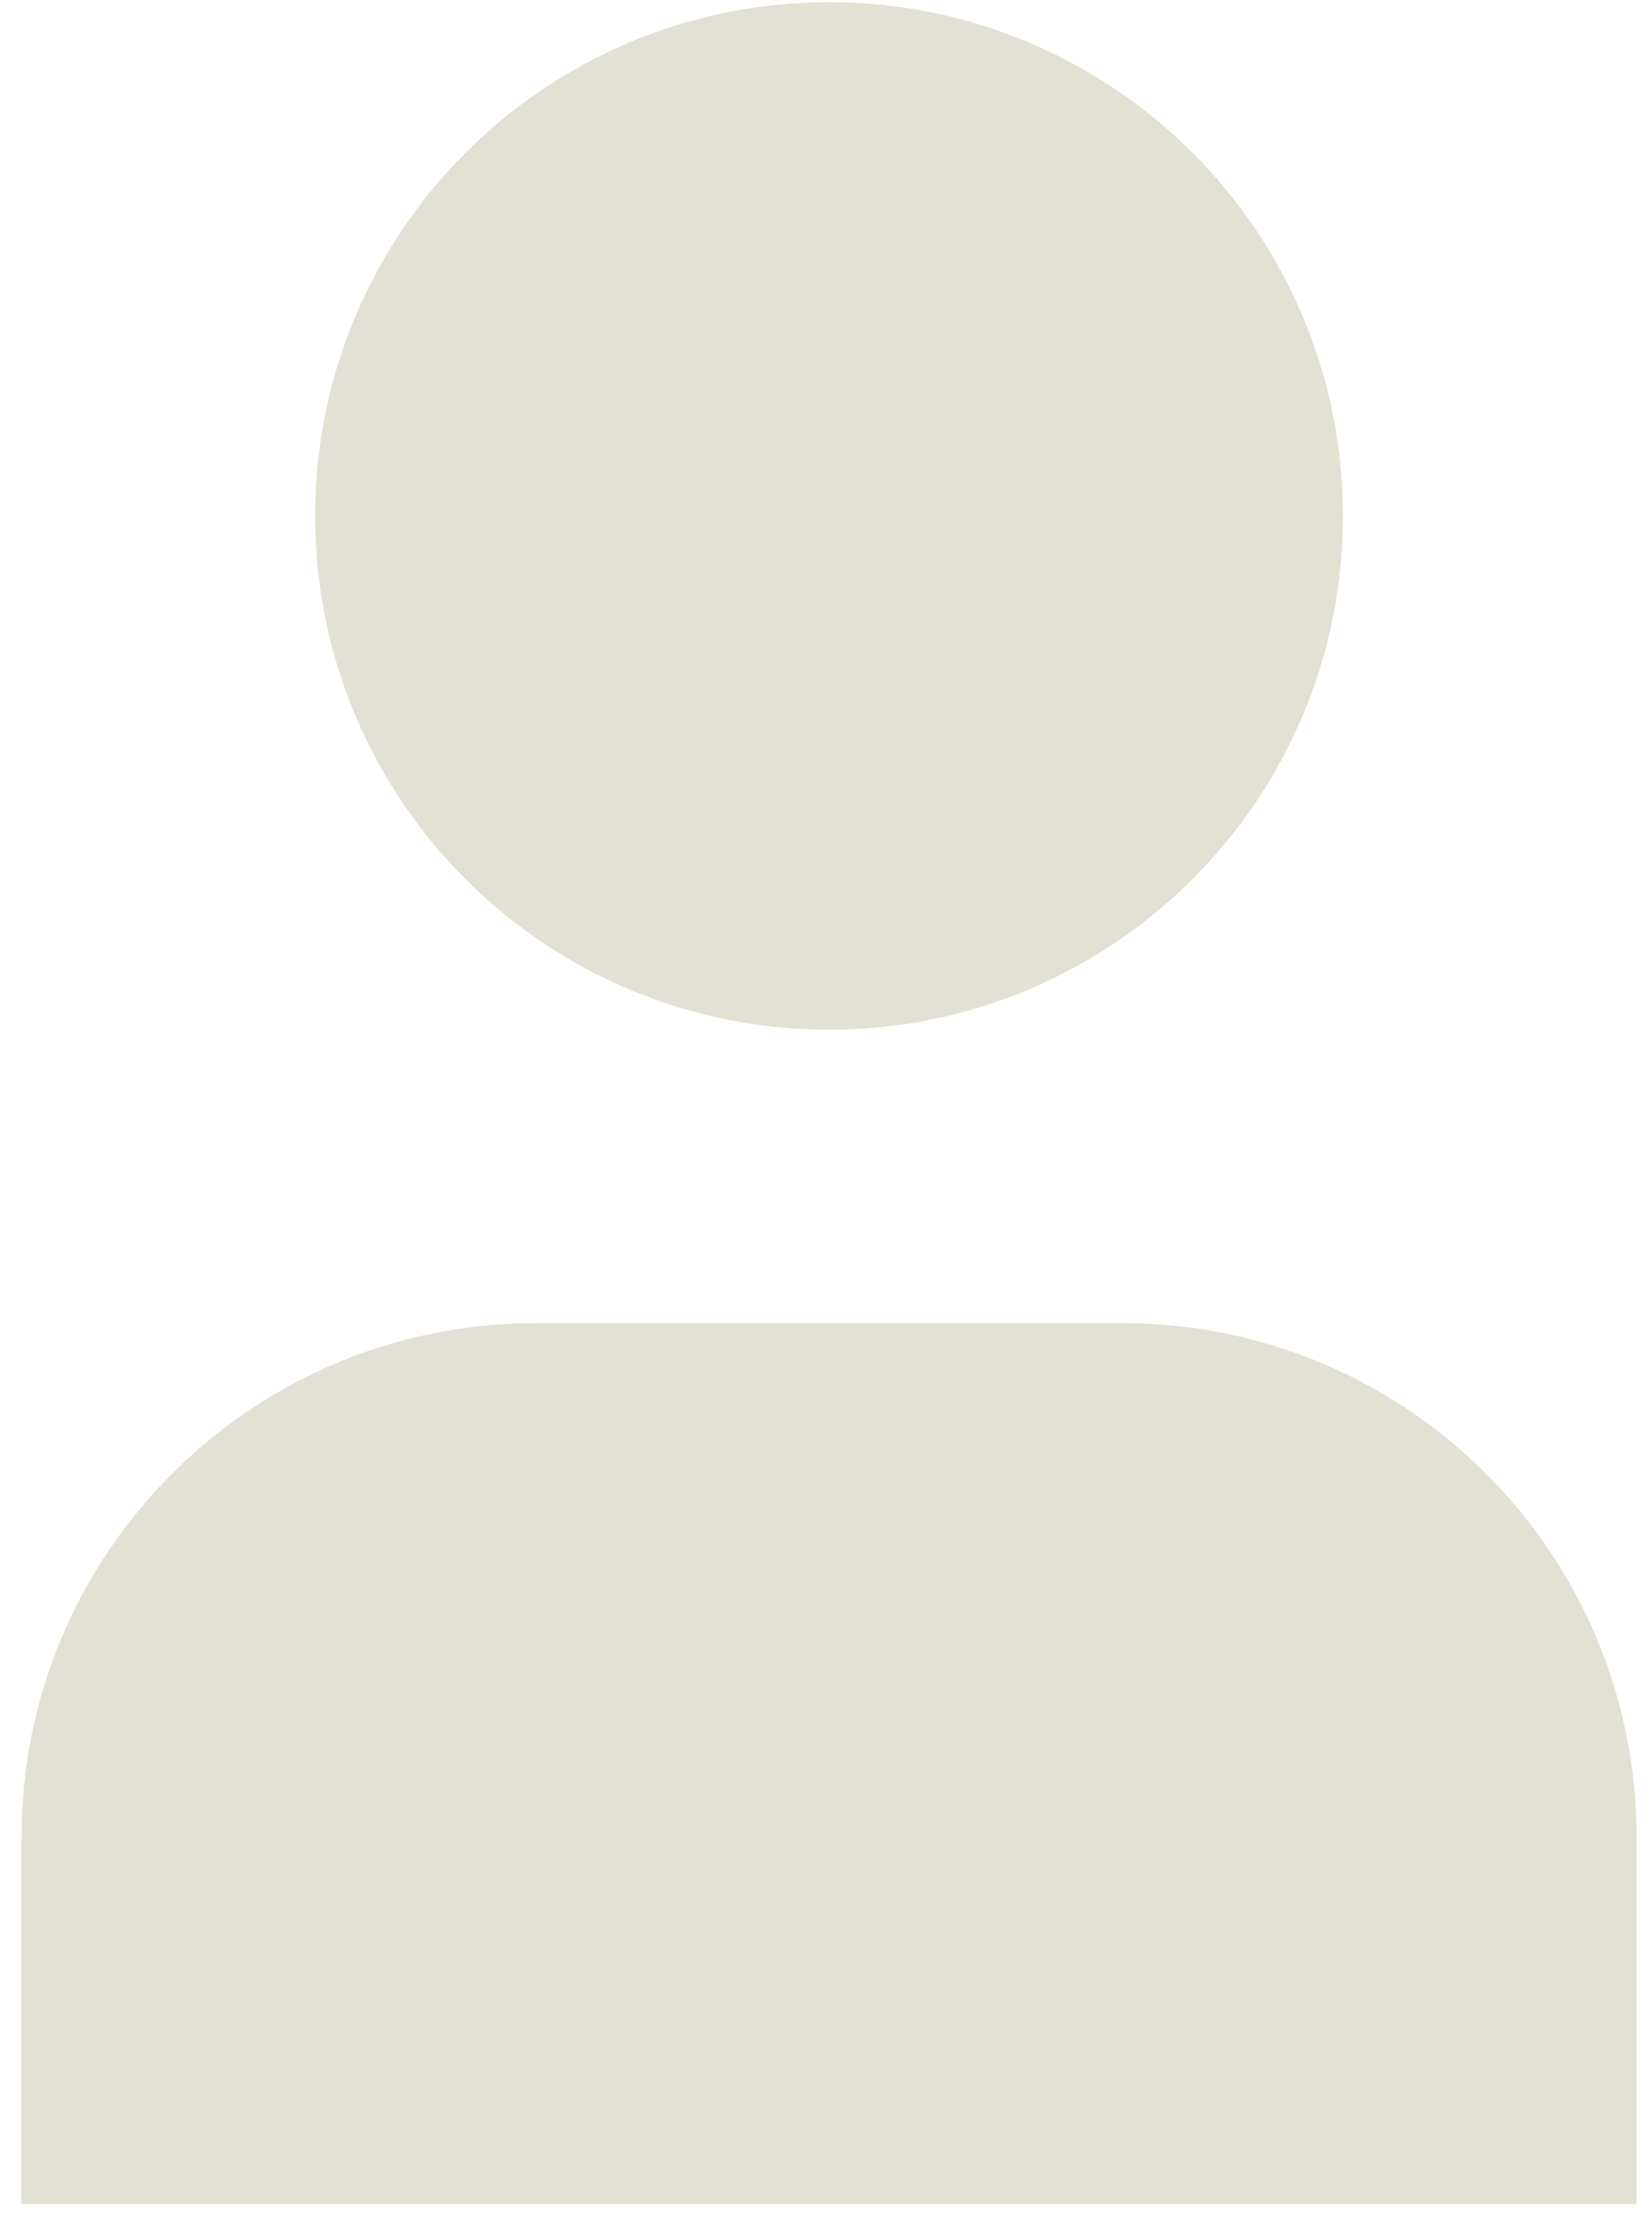
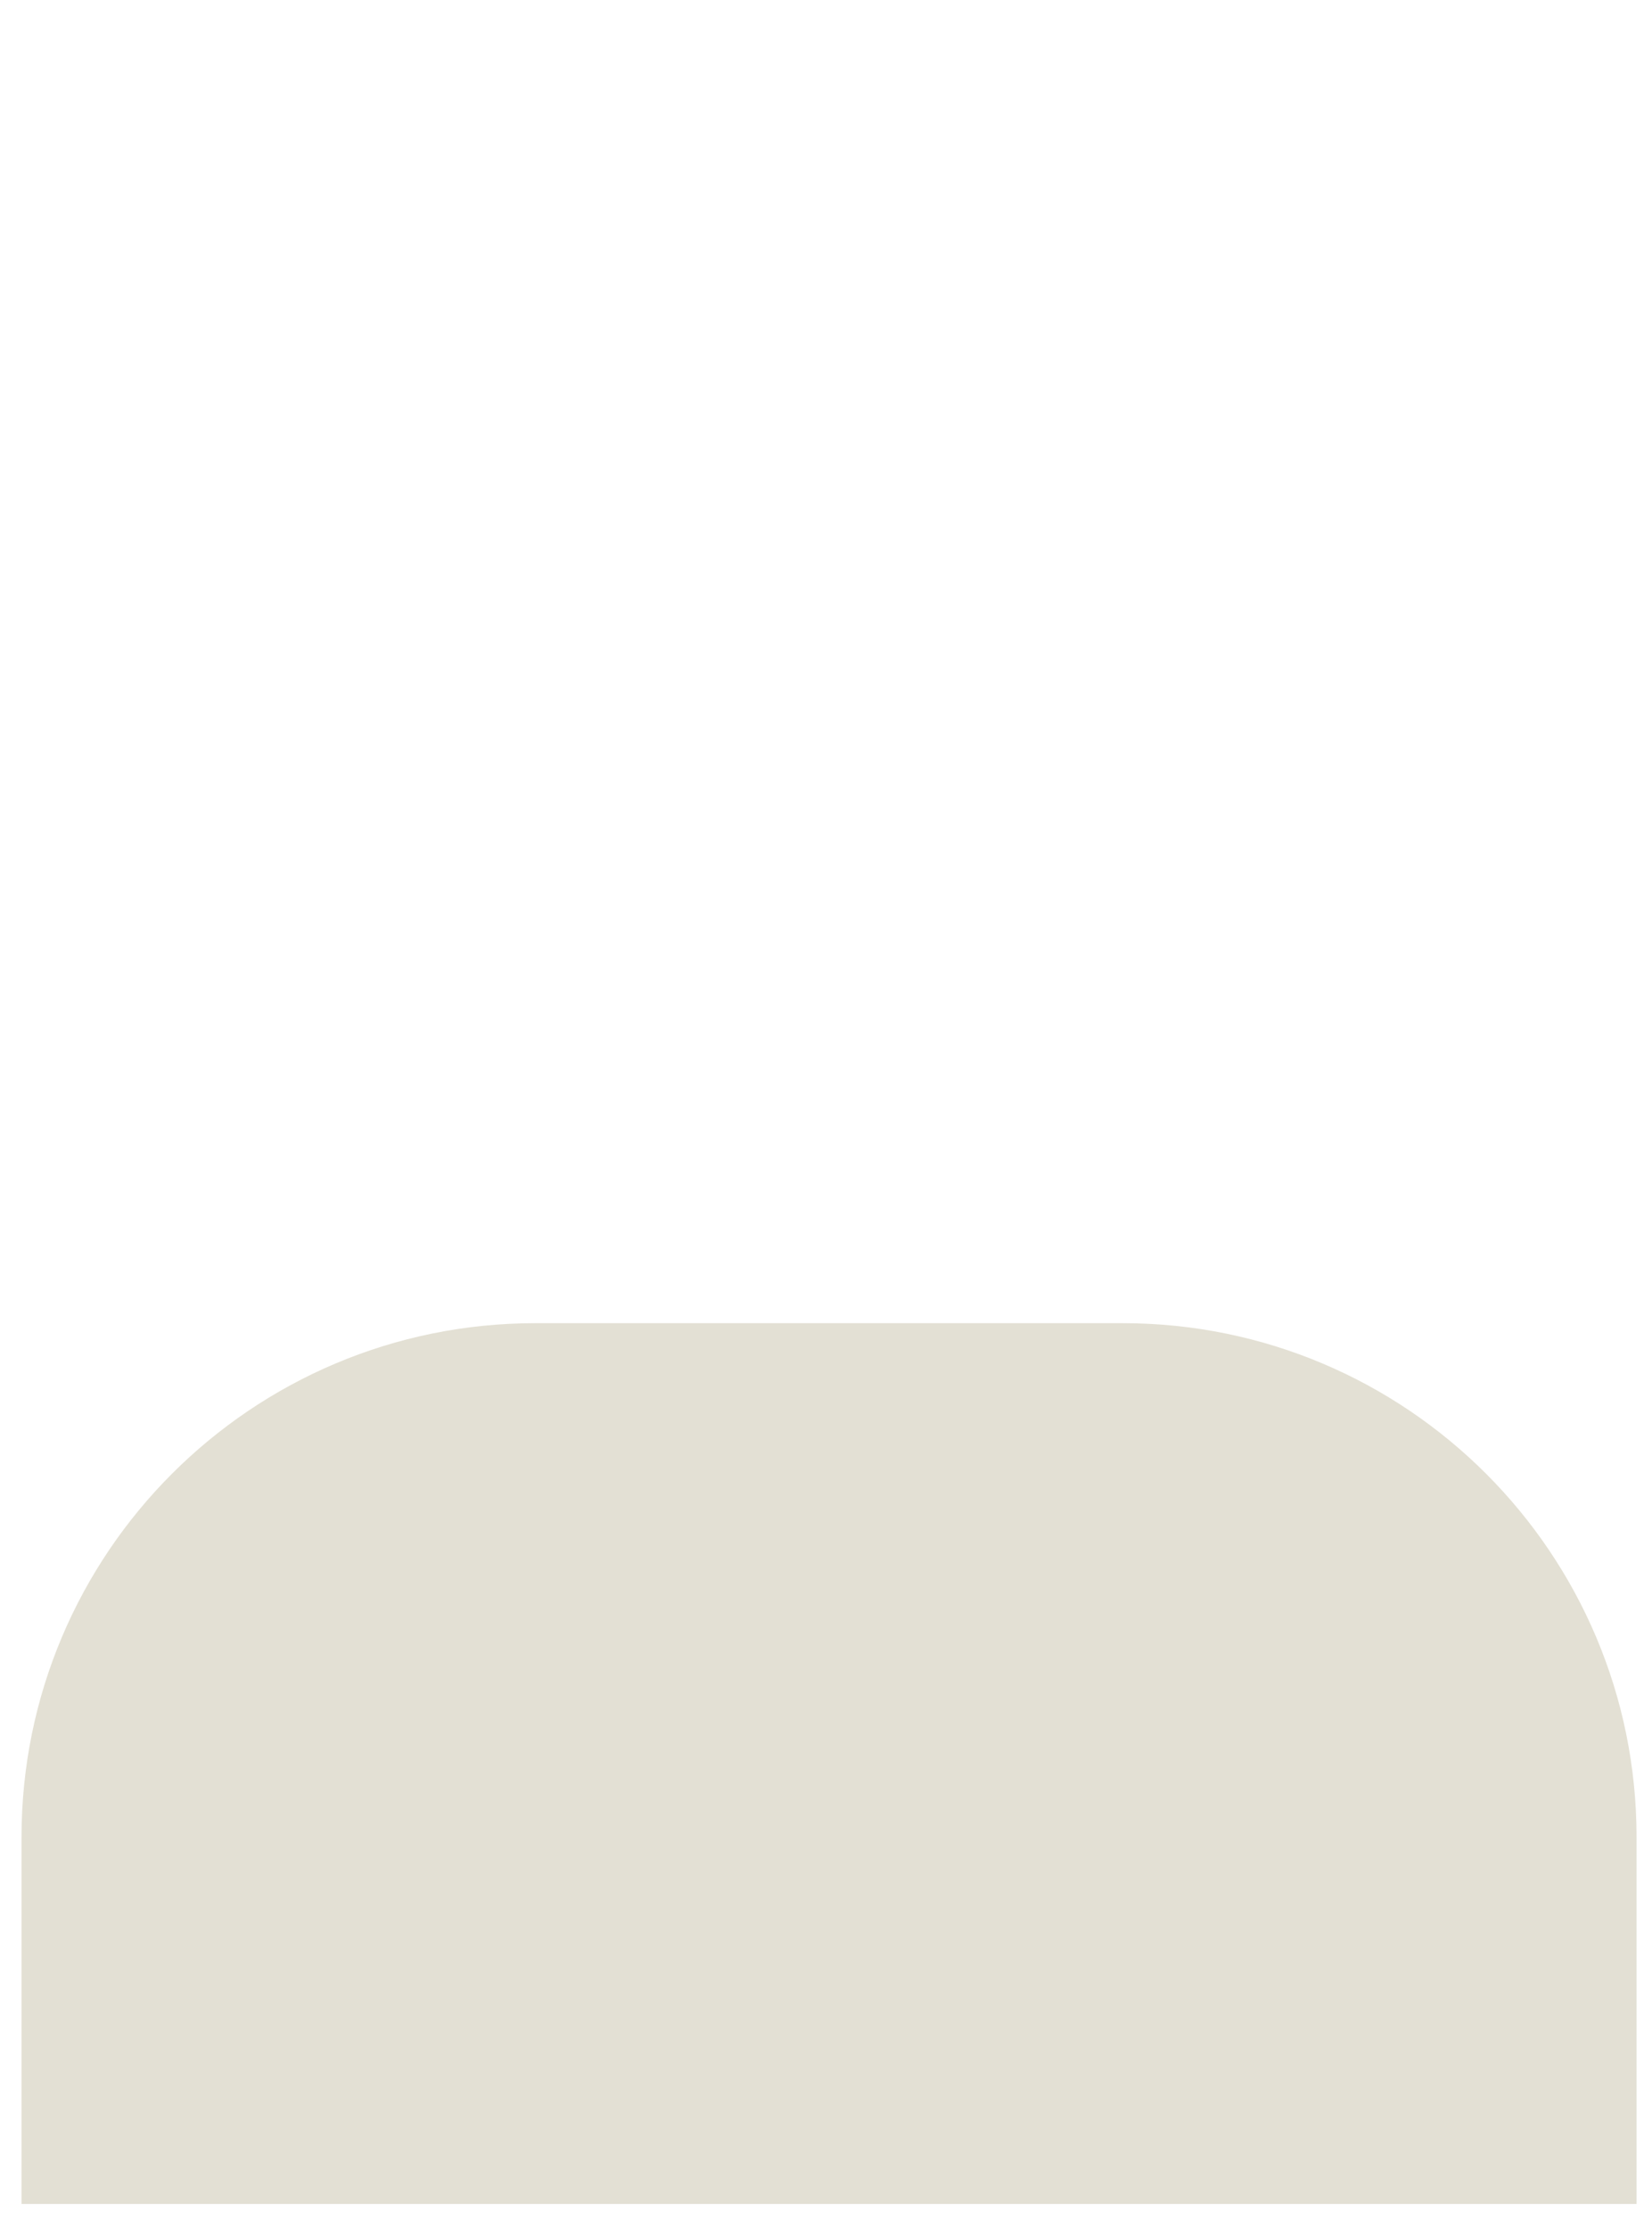
<svg xmlns="http://www.w3.org/2000/svg" width="43" height="58" viewBox="0 0 43 58" fill="none">
-   <path d="M21.579 0.057C14.193 0.057 8.203 6.04 8.203 13.425C8.203 20.81 14.193 26.793 21.579 26.793C28.966 26.793 34.955 20.81 34.955 13.425C34.955 6.04 28.966 0.057 21.579 0.057Z" fill="#E3E0D4" />
  <path d="M13.936 34.429C6.549 34.429 0.56 40.415 0.56 47.803V57.347H42.598V47.803C42.598 40.415 36.609 34.429 29.223 34.429H13.936Z" fill="#E3E0D4" />
</svg>